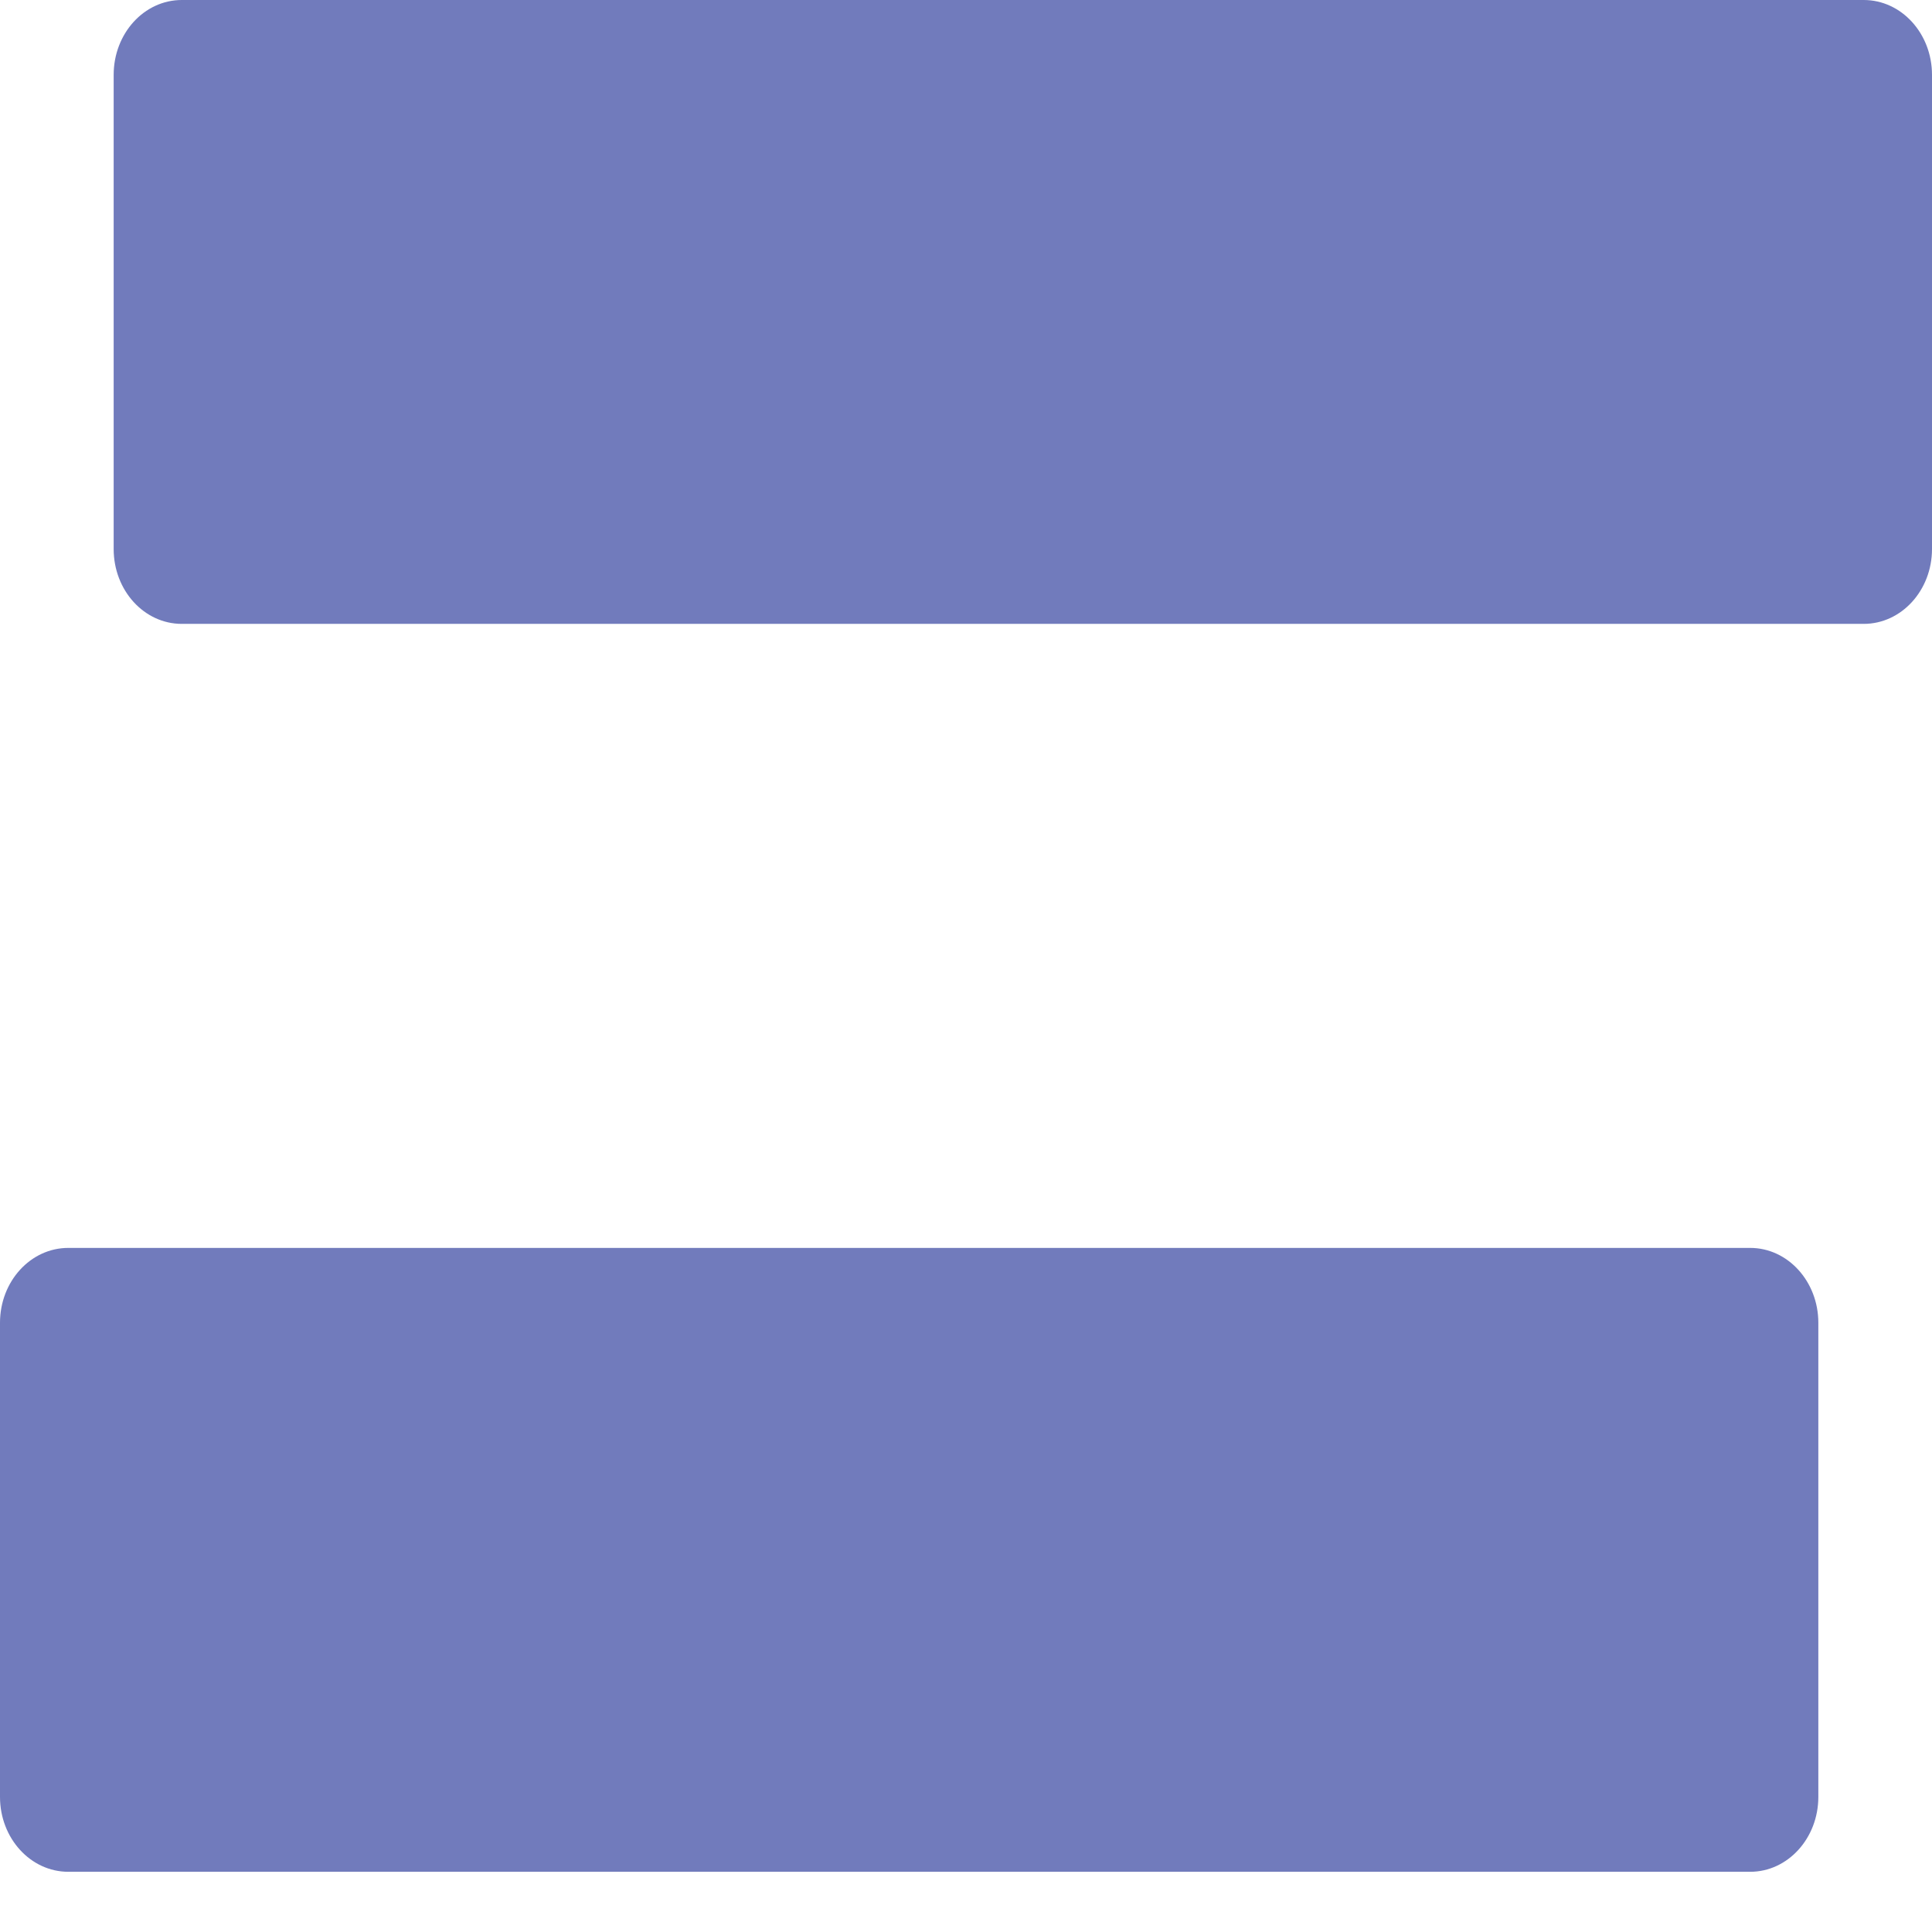
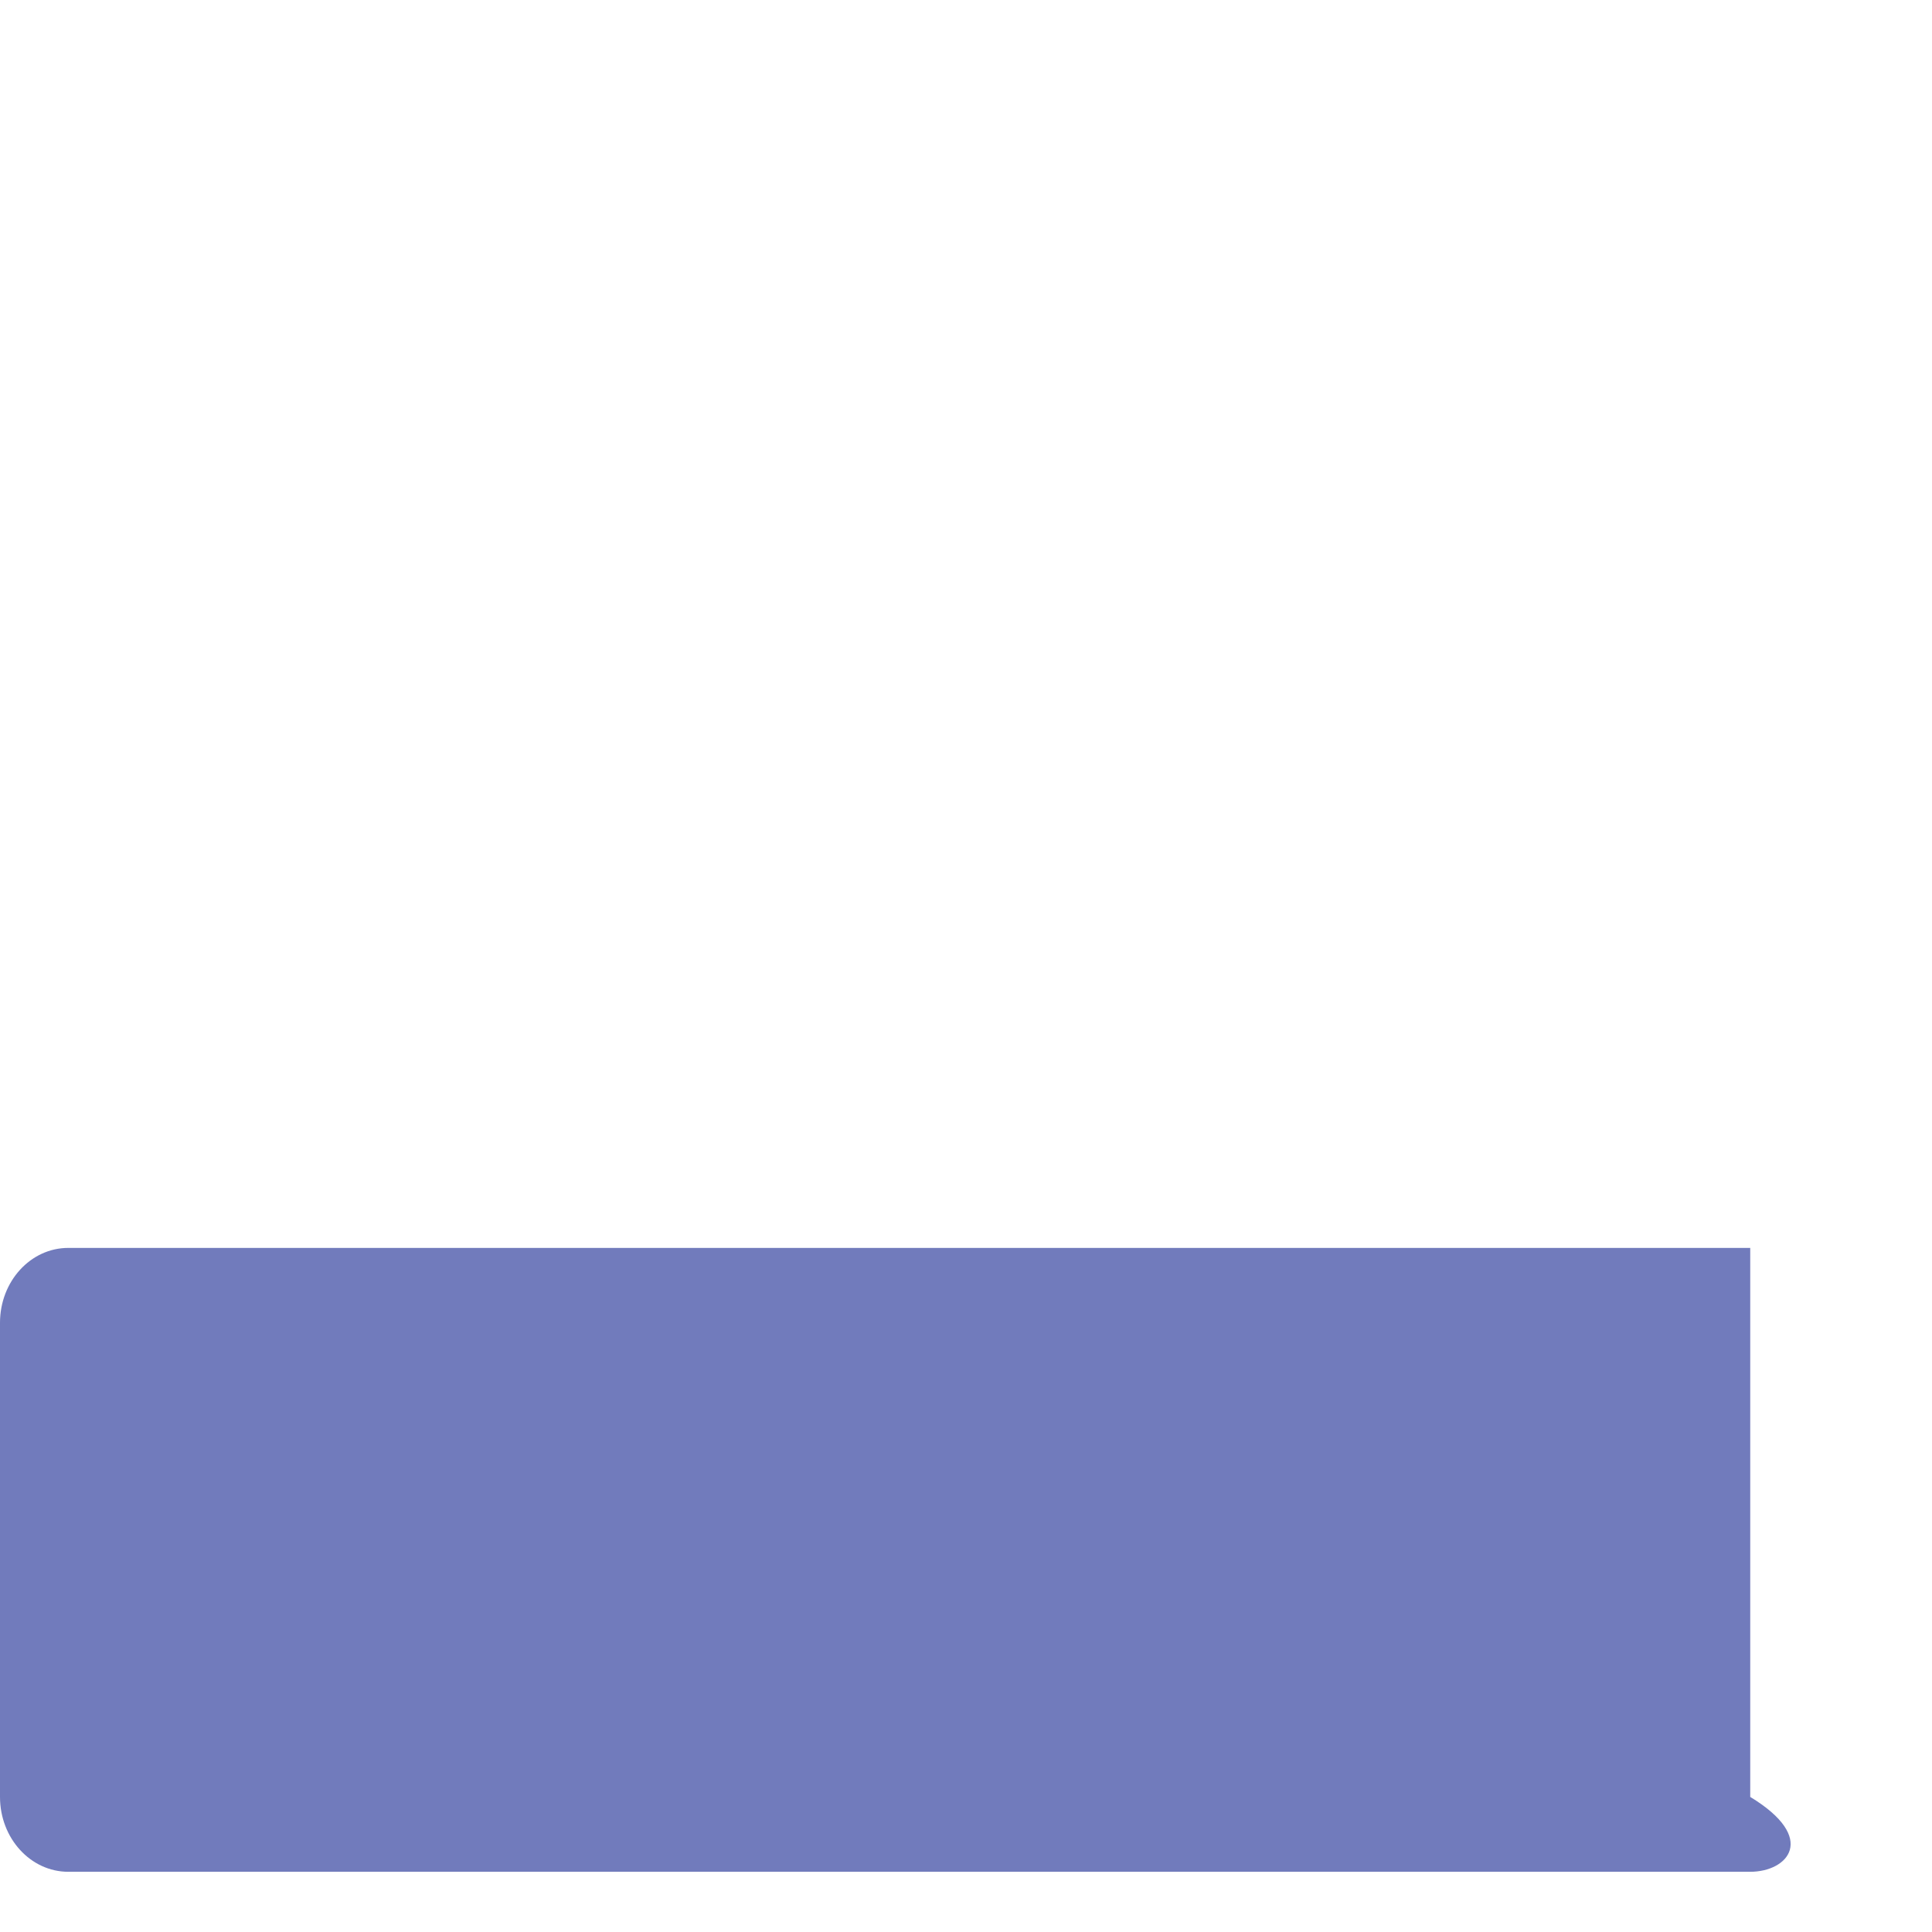
<svg xmlns="http://www.w3.org/2000/svg" width="12" height="12" viewBox="0 0 12 12" fill="none">
-   <path d="M0 8.216C0 7.959 0.19 7.751 0.424 7.751H10.871C11.104 7.751 11.294 7.959 11.294 8.216V11.161C11.294 11.418 11.104 11.626 10.871 11.626H0.424C0.19 11.626 0 11.418 0 11.161V8.216Z" fill="#717BBC" />
-   <path d="M0.706 0.465C0.706 0.208 0.895 0 1.129 0H11.576C11.81 0 12 0.208 12 0.465V3.41C12 3.667 11.81 3.875 11.576 3.875H1.129C0.895 3.875 0.706 3.667 0.706 3.41V0.465Z" fill="#717BBC" />
+   <path d="M0 8.216C0 7.959 0.19 7.751 0.424 7.751H10.871V11.161C11.294 11.418 11.104 11.626 10.871 11.626H0.424C0.19 11.626 0 11.418 0 11.161V8.216Z" fill="#717BBC" />
</svg>